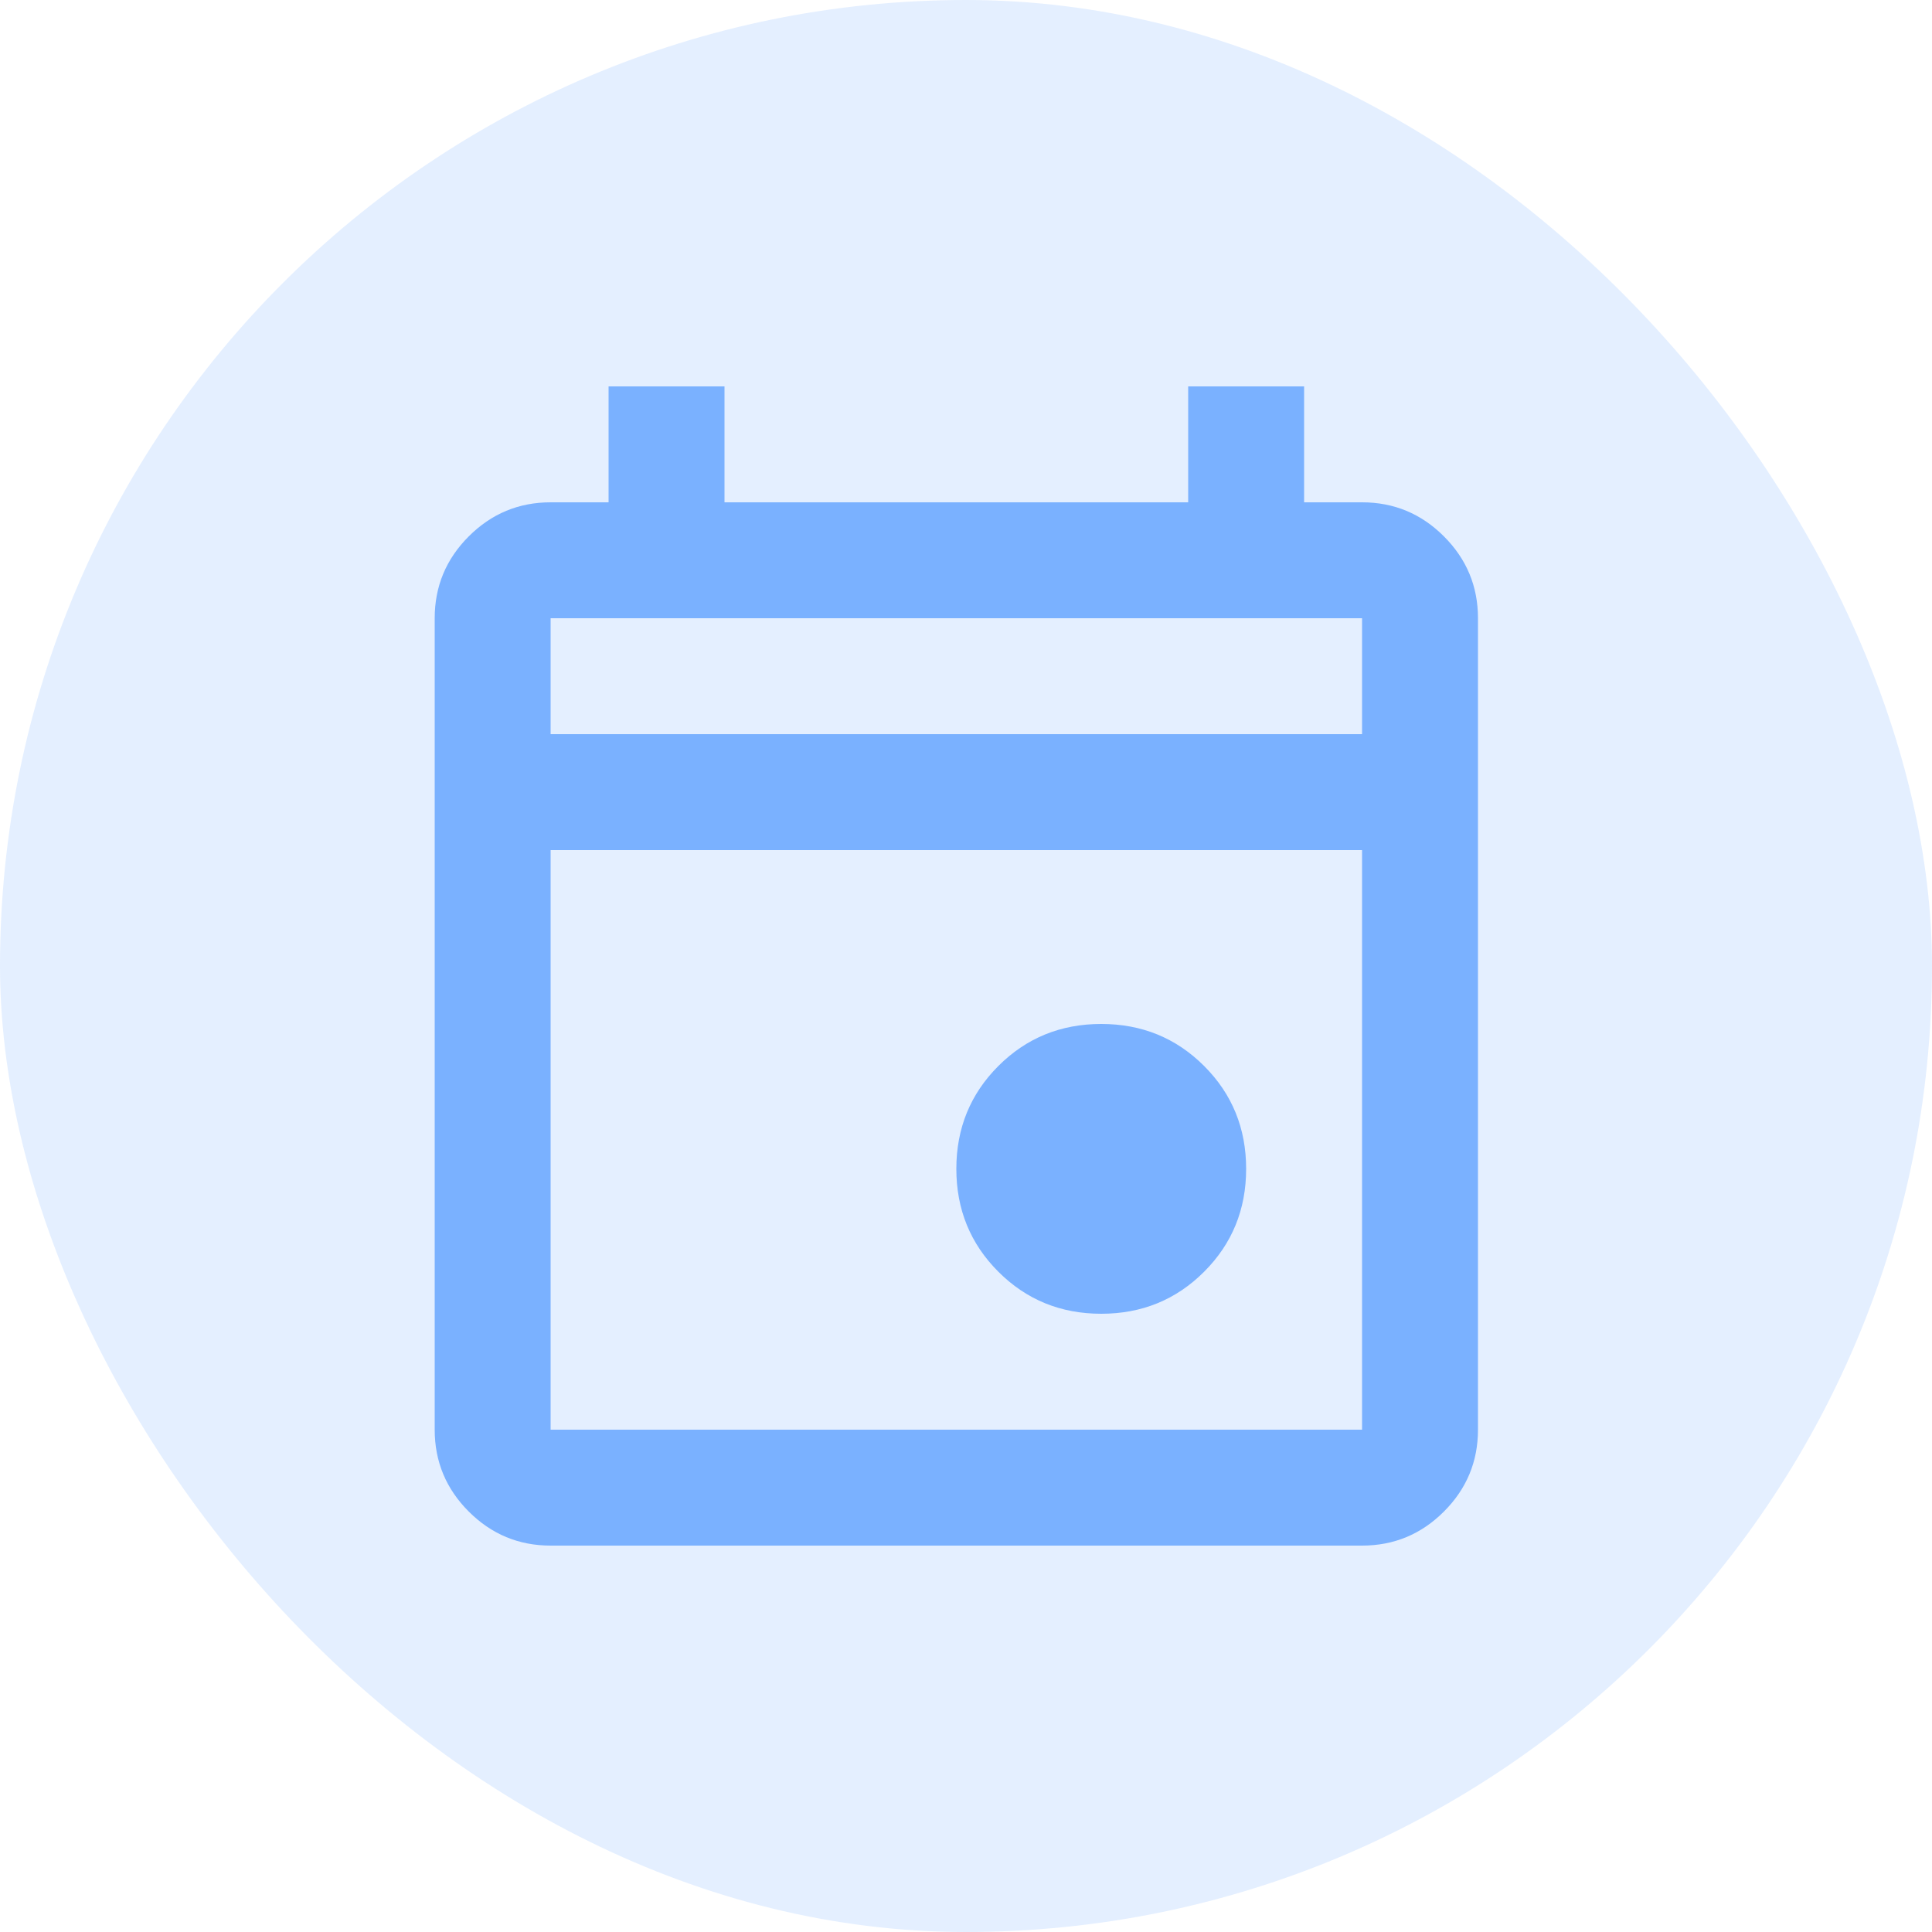
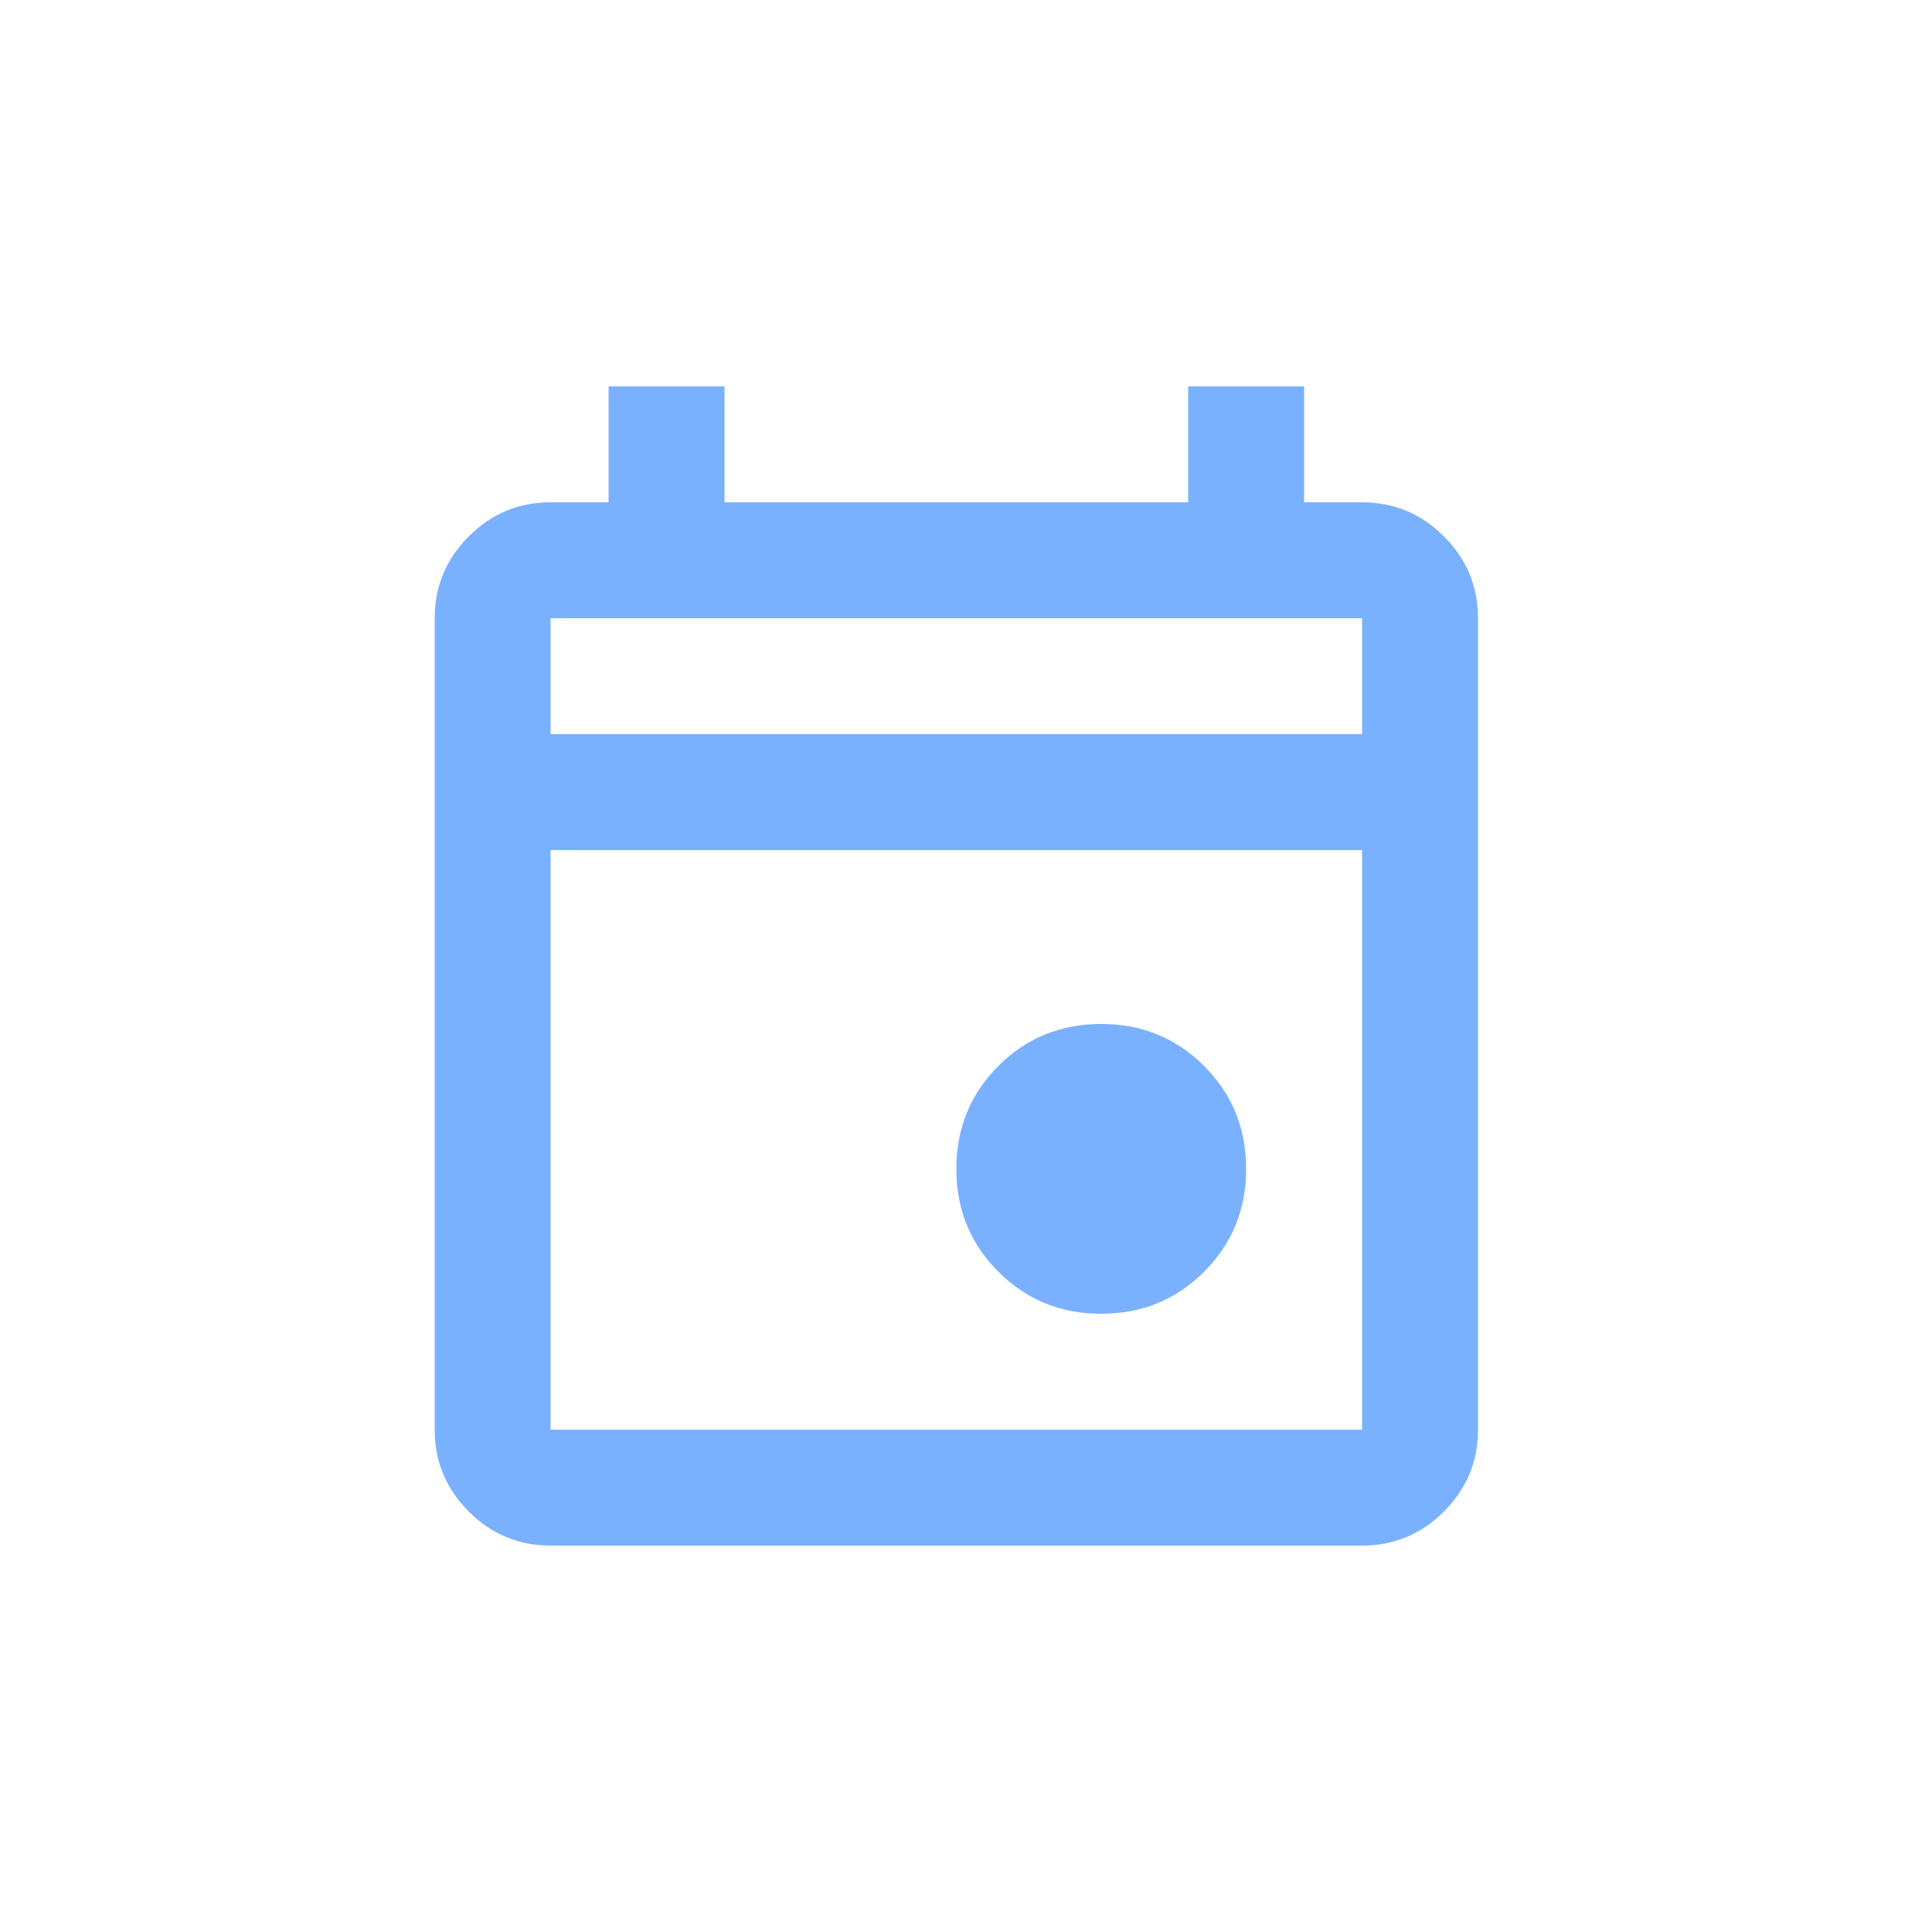
<svg xmlns="http://www.w3.org/2000/svg" width="40" height="40" viewBox="0 0 40 40" fill="none">
-   <rect width="40" height="40" rx="20" fill="#7AB1FF" fill-opacity="0.2" />
  <path d="M22.8 27.2C21.96 27.2 21.25 26.91 20.67 26.33C20.09 25.75 19.8 25.04 19.8 24.2C19.8 23.36 20.09 22.65 20.67 22.07C21.25 21.49 21.96 21.2 22.8 21.2C23.64 21.2 24.35 21.49 24.93 22.07C25.51 22.65 25.8 23.36 25.8 24.2C25.8 25.04 25.51 25.75 24.93 26.33C24.35 26.91 23.64 27.2 22.8 27.2ZM11.4 32C10.74 32 10.175 31.765 9.705 31.295C9.235 30.825 9 30.26 9 29.6V12.8C9 12.14 9.235 11.575 9.705 11.105C10.175 10.635 10.74 10.4 11.4 10.4H12.6V8H15V10.4H24.6V8H27V10.4H28.2C28.86 10.4 29.425 10.635 29.895 11.105C30.365 11.575 30.6 12.14 30.6 12.8V29.6C30.6 30.26 30.365 30.825 29.895 31.295C29.425 31.765 28.86 32 28.2 32H11.4ZM11.4 29.6H28.2V17.6H11.4V29.6ZM11.4 15.2H28.2V12.8H11.4V15.2Z" fill="#7AB1FF" />
</svg>